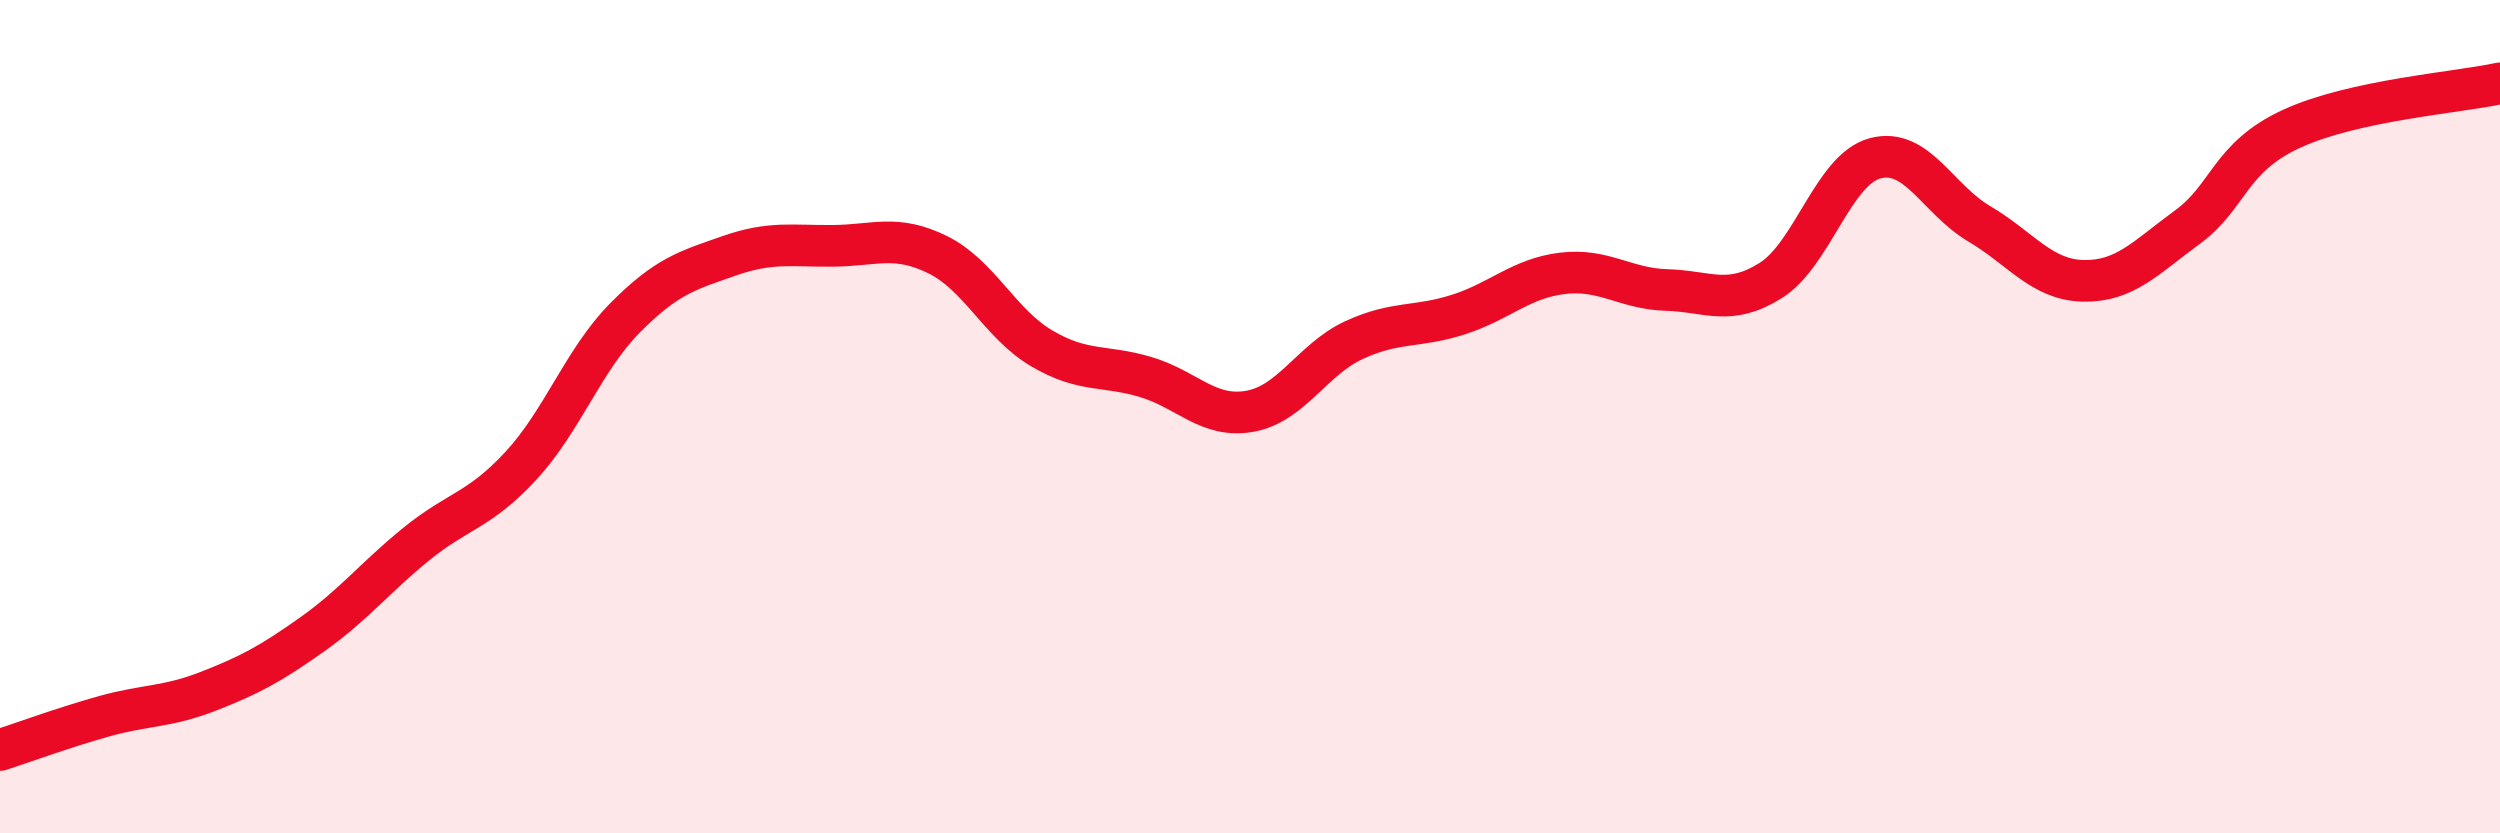
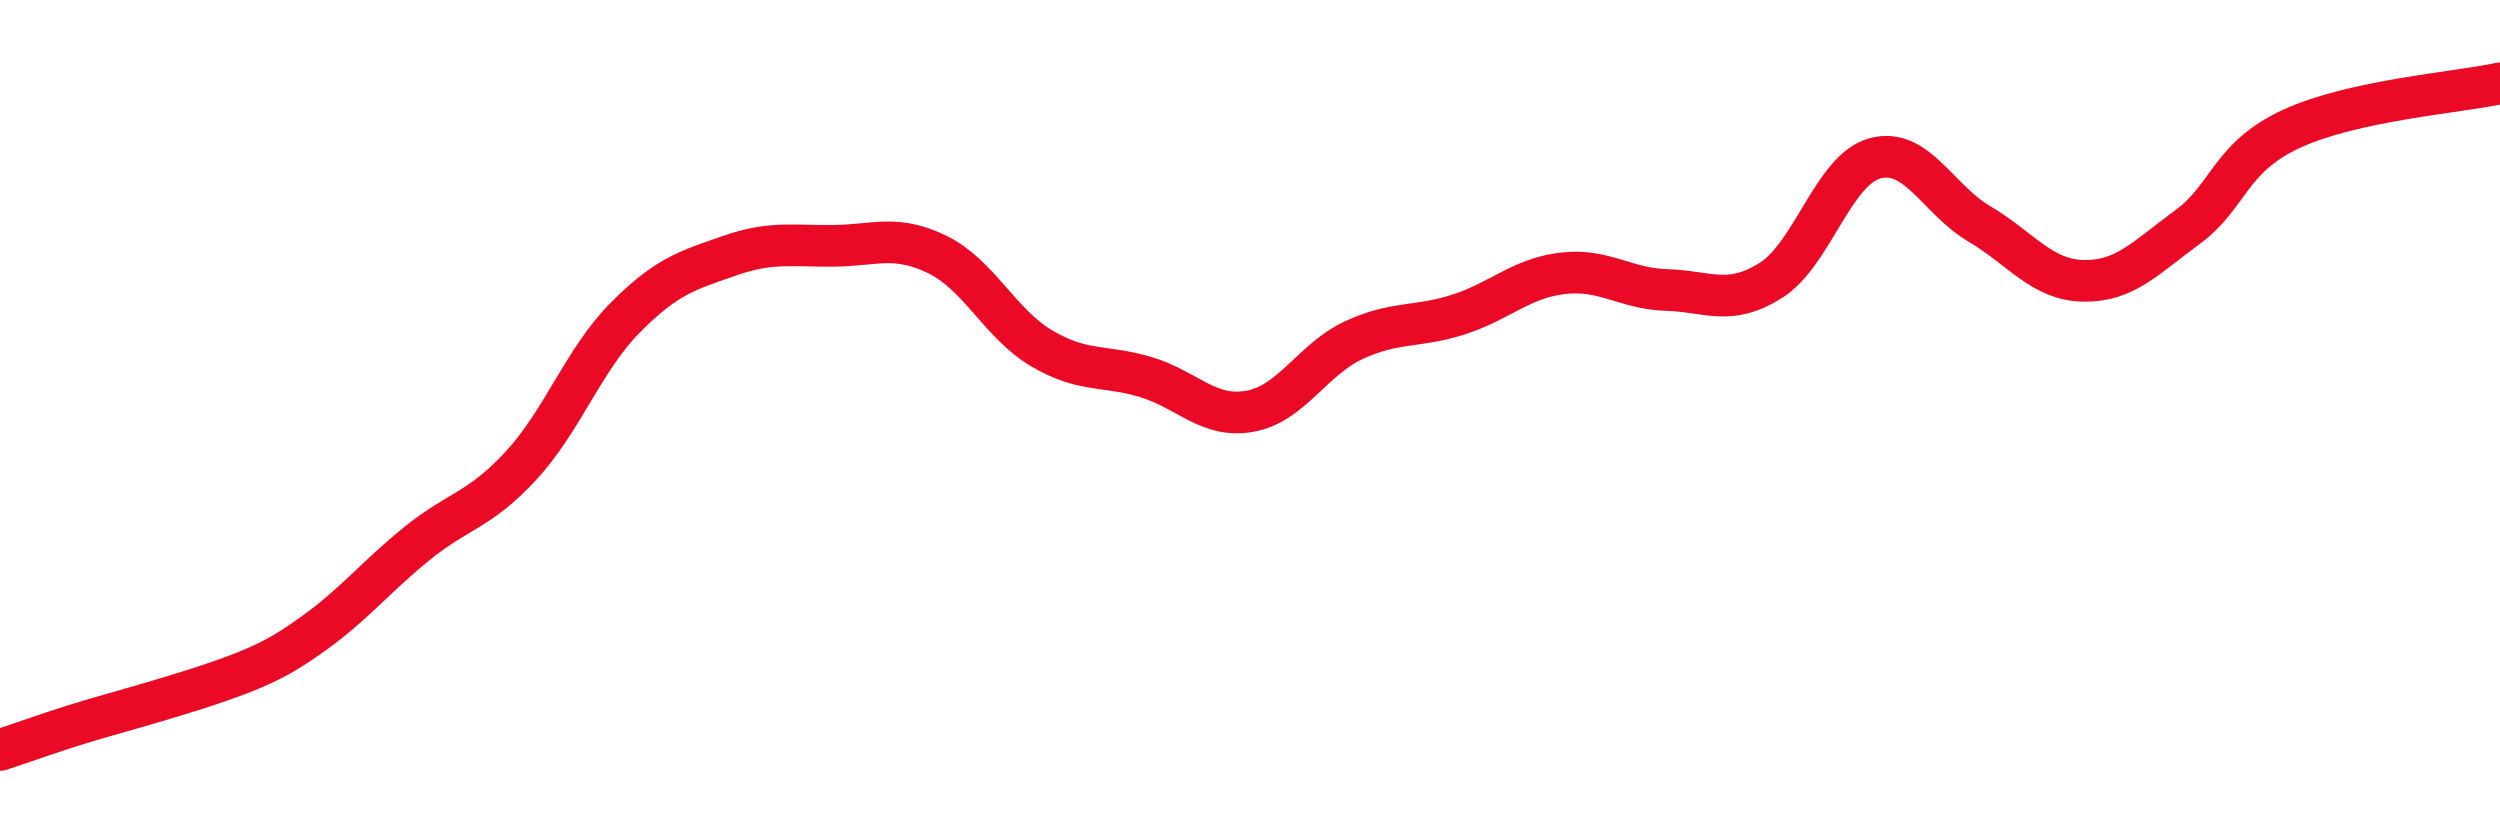
<svg xmlns="http://www.w3.org/2000/svg" width="60" height="20" viewBox="0 0 60 20">
-   <path d="M 0,18 C 0.5,17.84 1.5,17.47 2.5,17.19 C 3.5,16.91 4,16.98 5,16.59 C 6,16.2 6.5,15.93 7.5,15.22 C 8.5,14.51 9,13.86 10,13.05 C 11,12.24 11.5,12.26 12.5,11.18 C 13.5,10.1 14,8.64 15,7.63 C 16,6.62 16.5,6.49 17.5,6.14 C 18.5,5.79 19,5.91 20,5.9 C 21,5.89 21.5,5.62 22.5,6.11 C 23.5,6.6 24,7.77 25,8.36 C 26,8.95 26.5,8.75 27.5,9.05 C 28.5,9.35 29,10.05 30,9.87 C 31,9.69 31.5,8.62 32.5,8.16 C 33.5,7.7 34,7.87 35,7.55 C 36,7.23 36.5,6.68 37.5,6.56 C 38.5,6.44 39,6.93 40,6.96 C 41,6.99 41.5,7.36 42.5,6.73 C 43.5,6.1 44,4.07 45,3.8 C 46,3.53 46.5,4.78 47.5,5.37 C 48.5,5.96 49,6.72 50,6.74 C 51,6.76 51.5,6.18 52.5,5.45 C 53.5,4.72 53.5,3.78 55,3.09 C 56.5,2.4 59,2.22 60,2L60 20L0 20Z" fill="#EB0A25" opacity="0.1" stroke-linecap="round" stroke-linejoin="round" />
-   <path d="M 0,18 C 0.5,17.84 1.5,17.47 2.5,17.19 C 3.5,16.91 4,16.98 5,16.59 C 6,16.2 6.5,15.93 7.5,15.22 C 8.5,14.51 9,13.86 10,13.05 C 11,12.24 11.5,12.26 12.5,11.18 C 13.5,10.1 14,8.64 15,7.63 C 16,6.62 16.5,6.49 17.5,6.14 C 18.5,5.79 19,5.91 20,5.9 C 21,5.89 21.5,5.62 22.5,6.11 C 23.5,6.6 24,7.77 25,8.36 C 26,8.95 26.5,8.75 27.5,9.05 C 28.5,9.35 29,10.05 30,9.87 C 31,9.69 31.5,8.62 32.5,8.16 C 33.5,7.7 34,7.87 35,7.55 C 36,7.23 36.5,6.68 37.5,6.56 C 38.5,6.44 39,6.93 40,6.96 C 41,6.99 41.5,7.36 42.5,6.73 C 43.5,6.1 44,4.07 45,3.8 C 46,3.53 46.5,4.78 47.5,5.37 C 48.5,5.96 49,6.72 50,6.74 C 51,6.76 51.5,6.18 52.5,5.45 C 53.5,4.72 53.5,3.78 55,3.09 C 56.5,2.4 59,2.22 60,2" stroke="#EB0A25" stroke-width="1" fill="none" stroke-linecap="round" stroke-linejoin="round" />
+   <path d="M 0,18 C 0.5,17.84 1.5,17.47 2.5,17.19 C 6,16.2 6.5,15.93 7.5,15.22 C 8.5,14.51 9,13.86 10,13.05 C 11,12.24 11.5,12.26 12.5,11.18 C 13.5,10.1 14,8.64 15,7.63 C 16,6.62 16.5,6.49 17.5,6.14 C 18.5,5.79 19,5.91 20,5.9 C 21,5.89 21.5,5.62 22.5,6.11 C 23.5,6.6 24,7.77 25,8.36 C 26,8.95 26.5,8.75 27.5,9.05 C 28.5,9.35 29,10.05 30,9.87 C 31,9.69 31.5,8.62 32.5,8.16 C 33.5,7.7 34,7.87 35,7.55 C 36,7.23 36.5,6.68 37.5,6.56 C 38.5,6.44 39,6.93 40,6.96 C 41,6.99 41.5,7.36 42.5,6.73 C 43.5,6.1 44,4.07 45,3.8 C 46,3.53 46.5,4.78 47.5,5.37 C 48.5,5.96 49,6.72 50,6.74 C 51,6.76 51.5,6.18 52.5,5.45 C 53.5,4.72 53.5,3.78 55,3.09 C 56.5,2.4 59,2.22 60,2" stroke="#EB0A25" stroke-width="1" fill="none" stroke-linecap="round" stroke-linejoin="round" />
</svg>